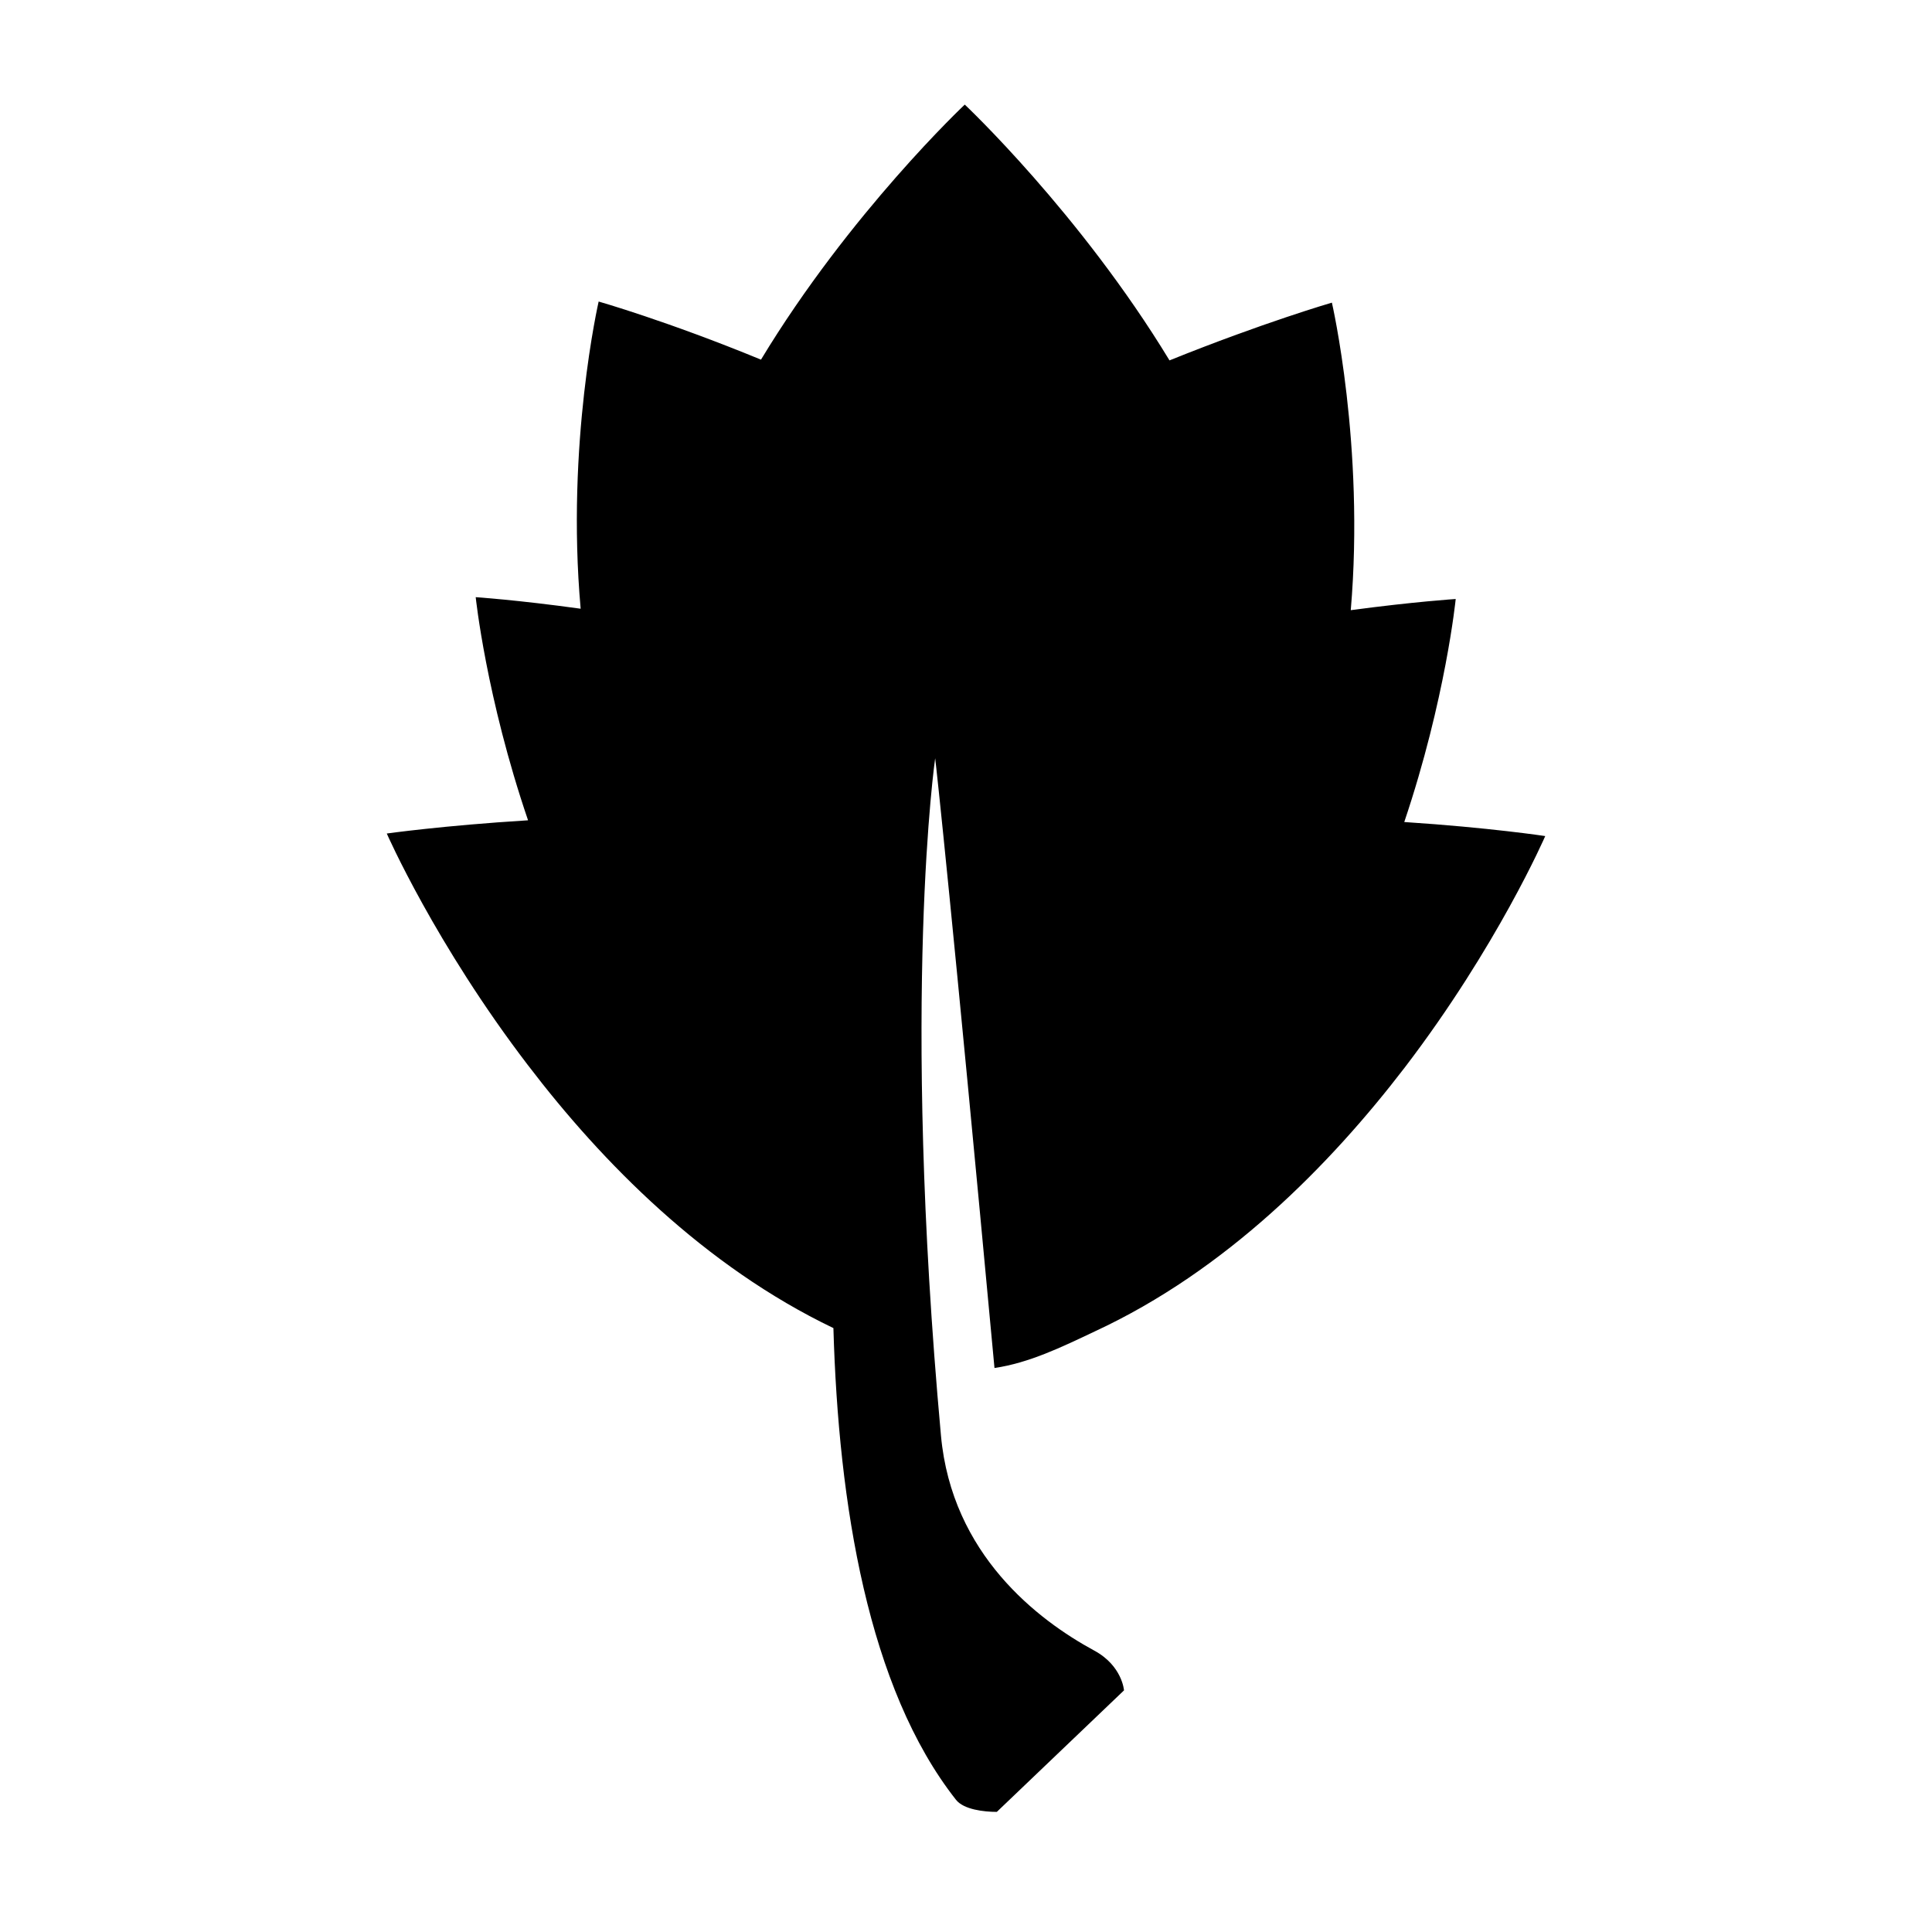
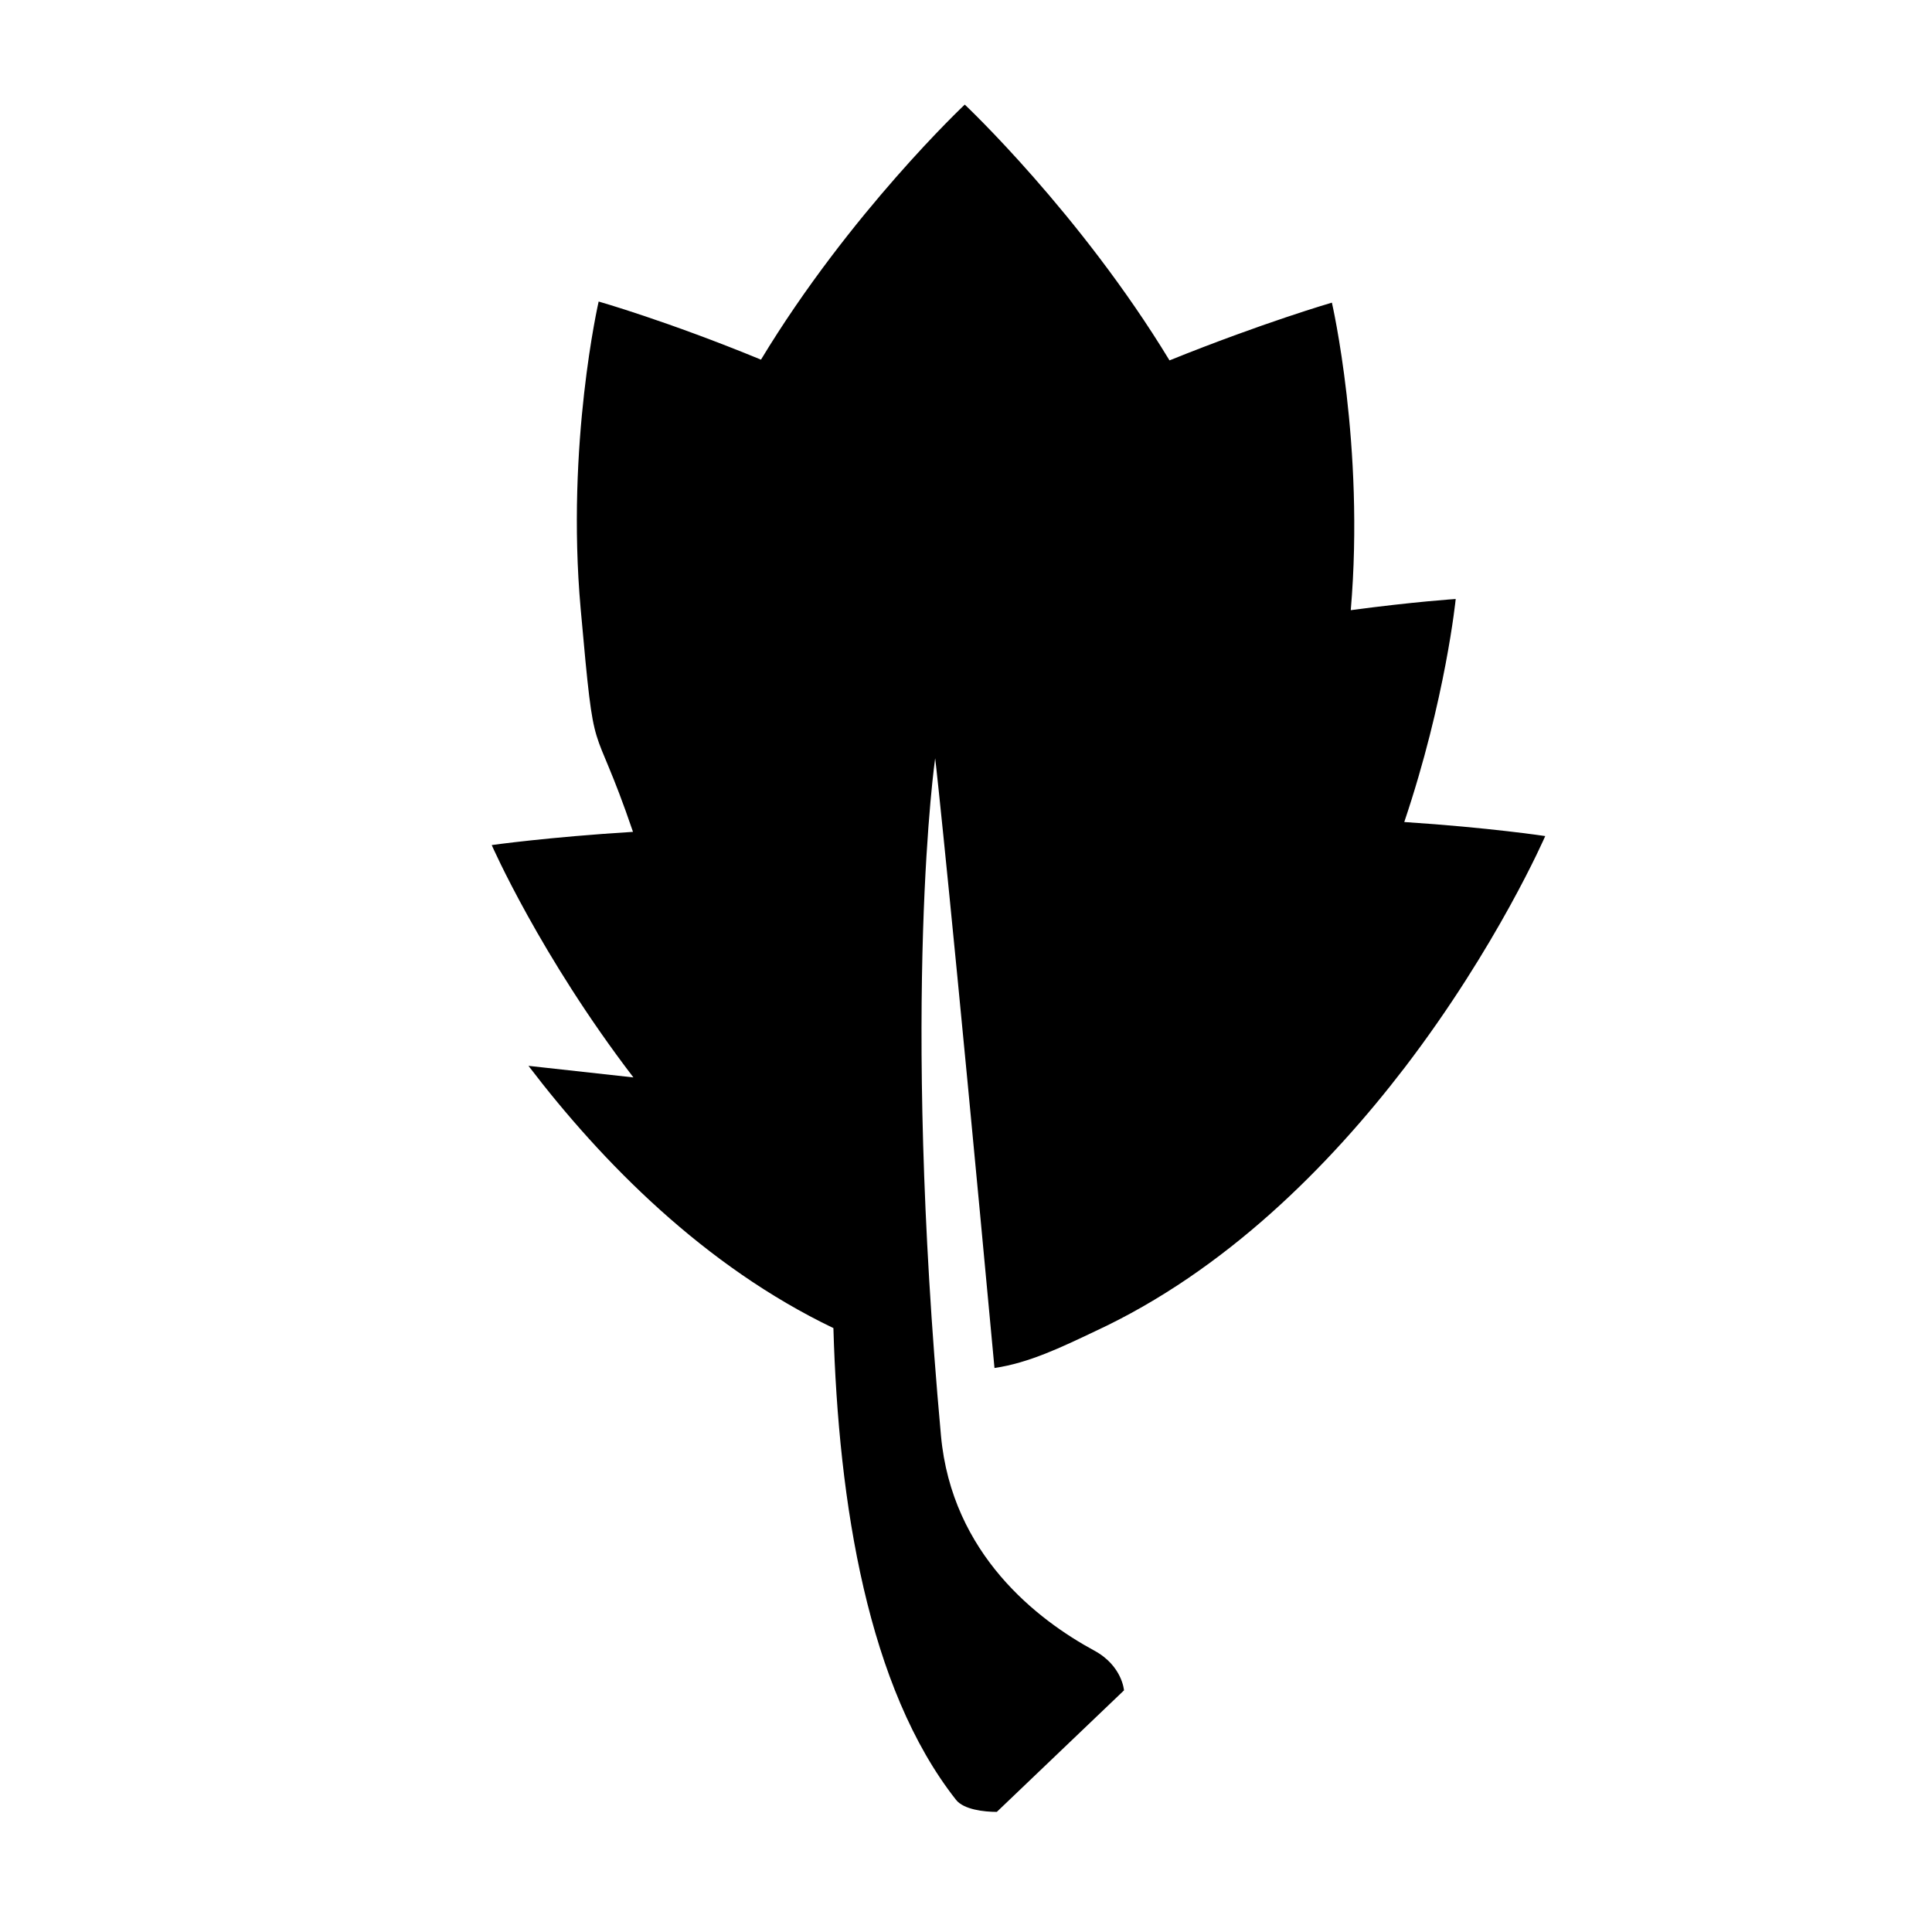
<svg xmlns="http://www.w3.org/2000/svg" fill="#000000" width="800px" height="800px" version="1.1" viewBox="144 144 512 512">
-   <path d="m284.05 426.46c19.492 25.551 46.656 53.137 80.812 69.496 1.332 46.633 9.195 95.441 32.488 125.01 2.047 2.598 7.445 3.203 10.816 3.203l33.707-32.203s-0.449-6.512-7.879-10.539c-14.902-8.078-37.746-25.457-40.629-56.984-10.621-116.68-1.535-179.5-1.535-179.5 0.316 2.379 4.512 40.949 15.719 161.59 9.133-1.332 17.781-5.519 26.609-9.707 34.777-16.121 62.301-44.082 82.105-69.91 24.586-32.172 37.242-61.348 37.242-61.348s-14.793-2.25-37.359-3.723c10.988-32.598 13.633-59.102 13.633-59.102s-10.871 0.691-27.812 2.961c3.738-43.633-5-81.5-5-81.5s-18.191 5.281-43.035 15.305c-23.684-39.012-54.258-67.789-54.258-67.789s-30.465 28.66-54.004 67.59c-24.805-10.211-43.02-15.398-43.02-15.398s-8.676 37.746-4.769 81.406c-16.918-2.34-27.812-3.062-27.812-3.062s2.746 26.504 13.871 59.133c-22.578 1.395-37.438 3.504-37.438 3.504-0.004 0 12.844 29.305 37.547 61.574z" />
+   <path d="m284.05 426.46c19.492 25.551 46.656 53.137 80.812 69.496 1.332 46.633 9.195 95.441 32.488 125.01 2.047 2.598 7.445 3.203 10.816 3.203l33.707-32.203s-0.449-6.512-7.879-10.539c-14.902-8.078-37.746-25.457-40.629-56.984-10.621-116.68-1.535-179.5-1.535-179.5 0.316 2.379 4.512 40.949 15.719 161.59 9.133-1.332 17.781-5.519 26.609-9.707 34.777-16.121 62.301-44.082 82.105-69.91 24.586-32.172 37.242-61.348 37.242-61.348s-14.793-2.25-37.359-3.723c10.988-32.598 13.633-59.102 13.633-59.102s-10.871 0.691-27.812 2.961c3.738-43.633-5-81.5-5-81.5s-18.191 5.281-43.035 15.305c-23.684-39.012-54.258-67.789-54.258-67.789s-30.465 28.66-54.004 67.59c-24.805-10.211-43.02-15.398-43.02-15.398s-8.676 37.746-4.769 81.406s2.746 26.504 13.871 59.133c-22.578 1.395-37.438 3.504-37.438 3.504-0.004 0 12.844 29.305 37.547 61.574z" />
</svg>